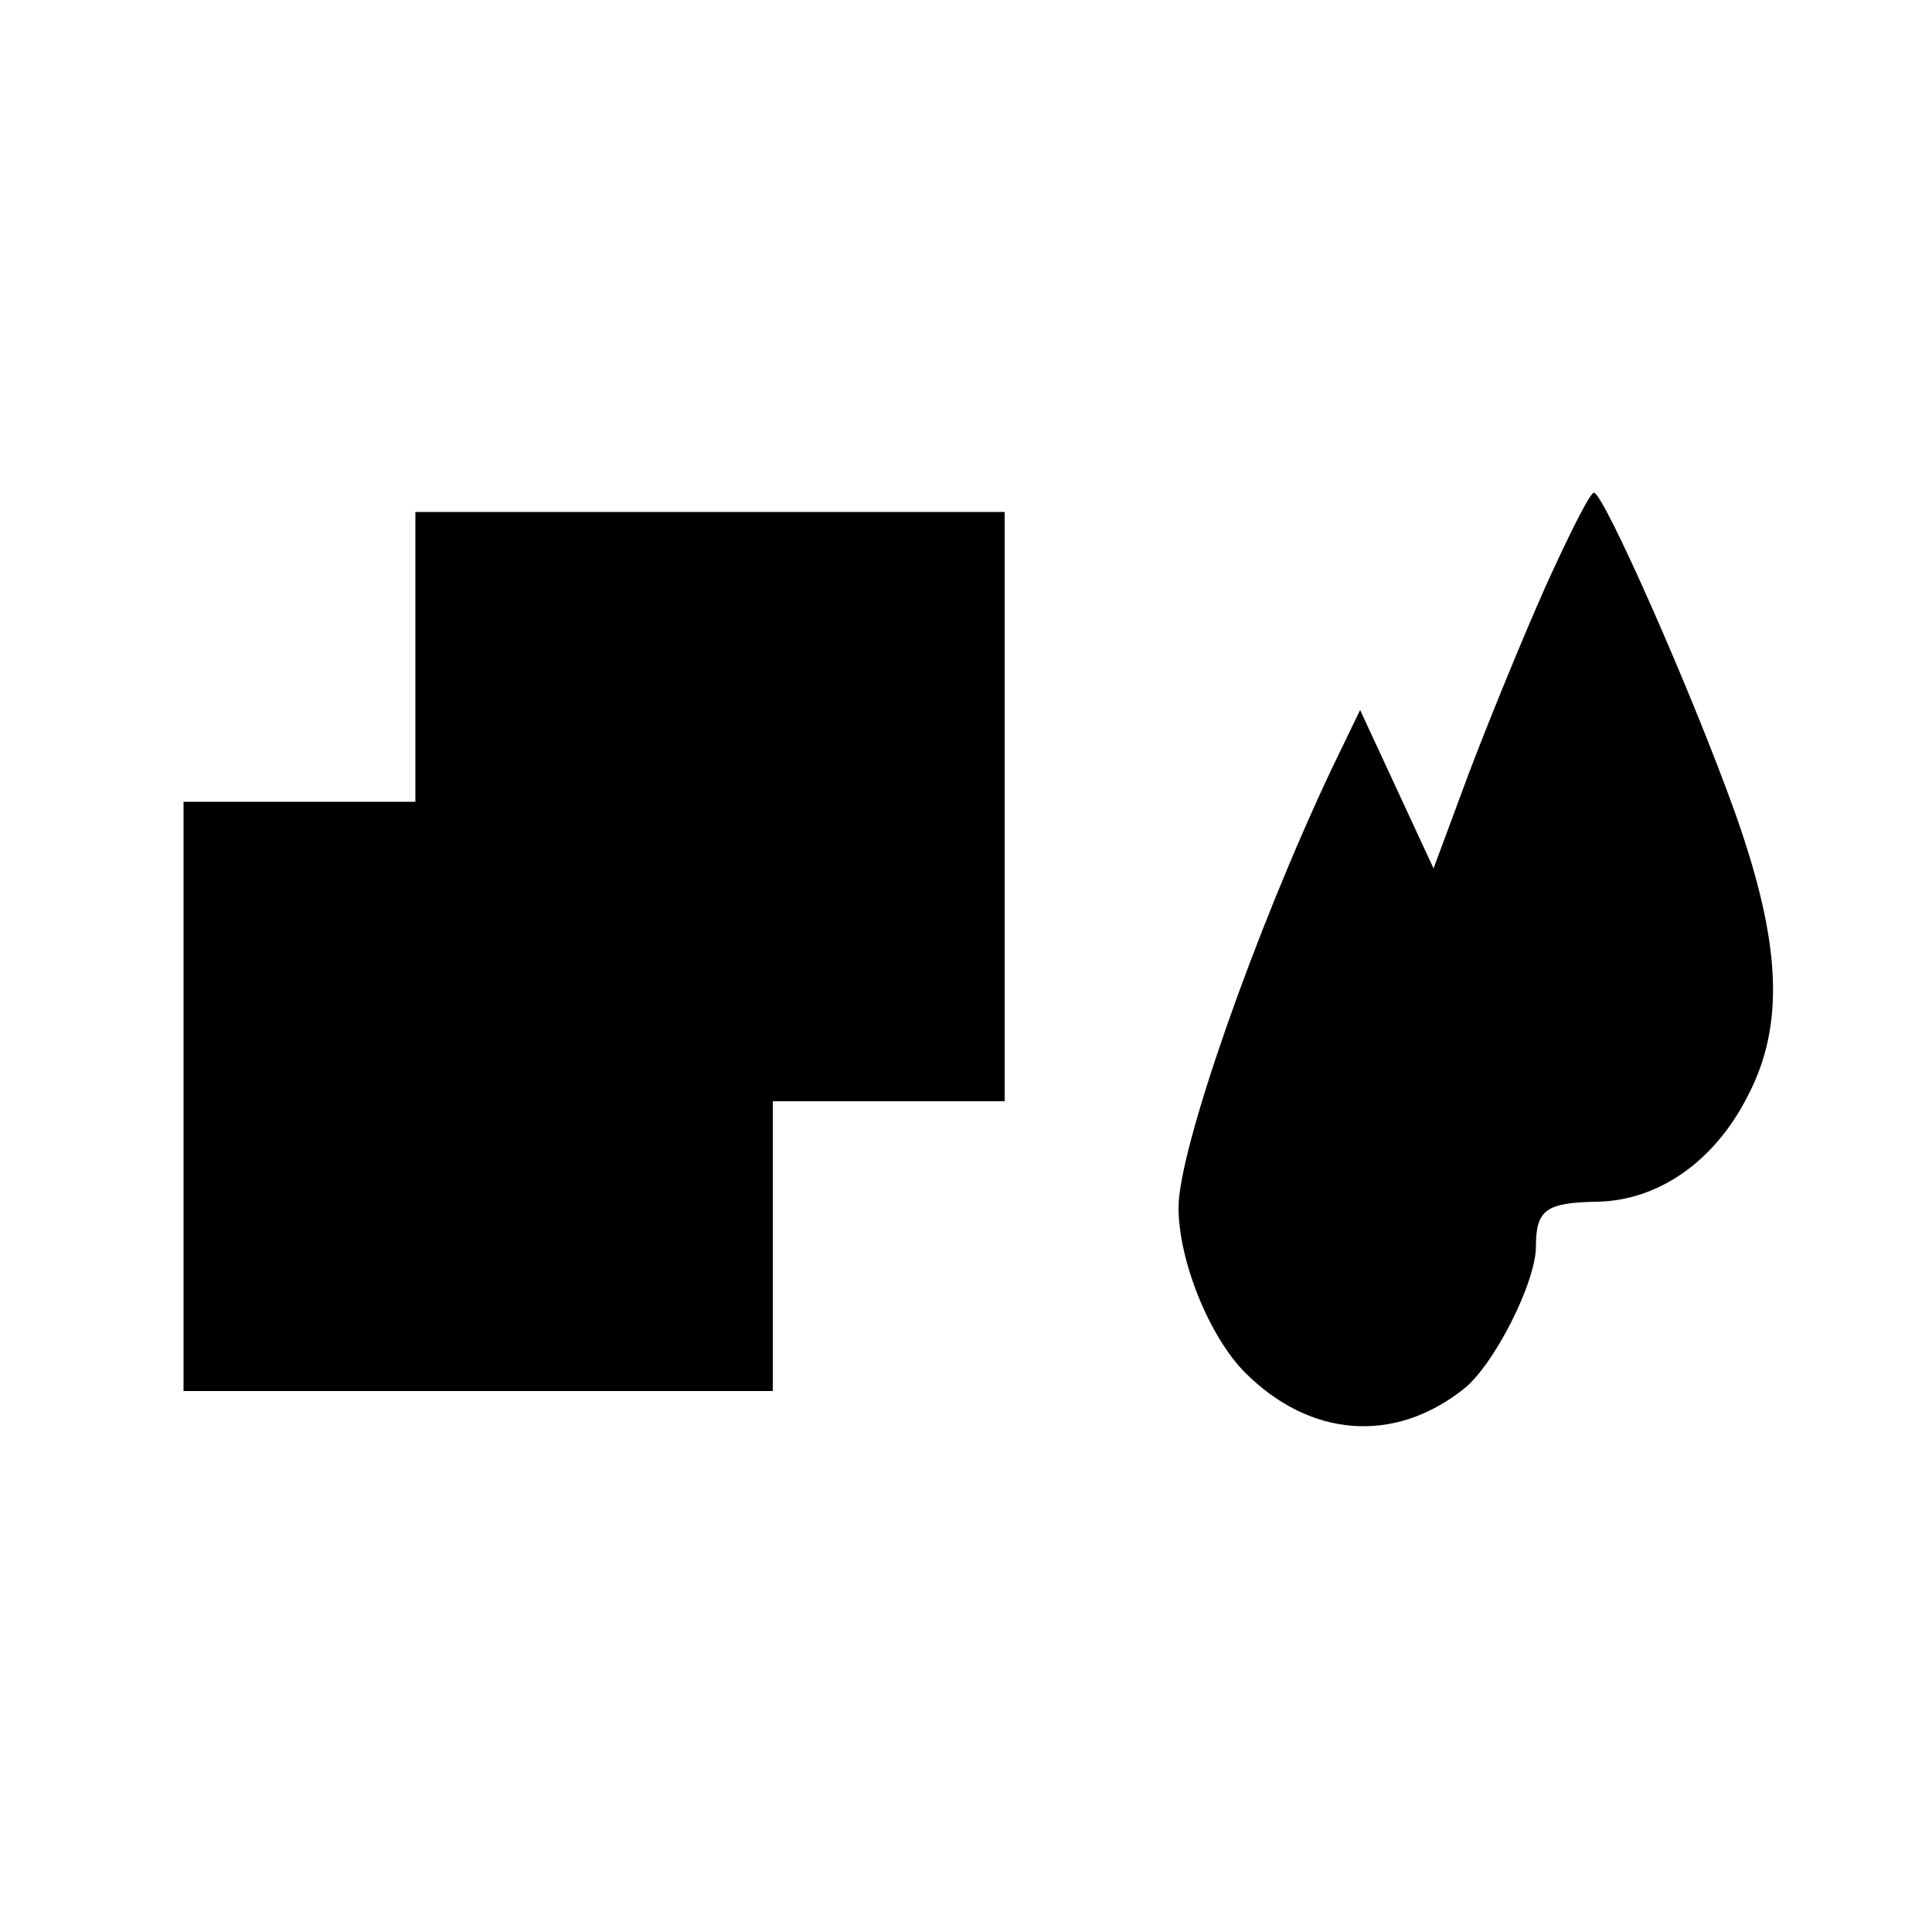
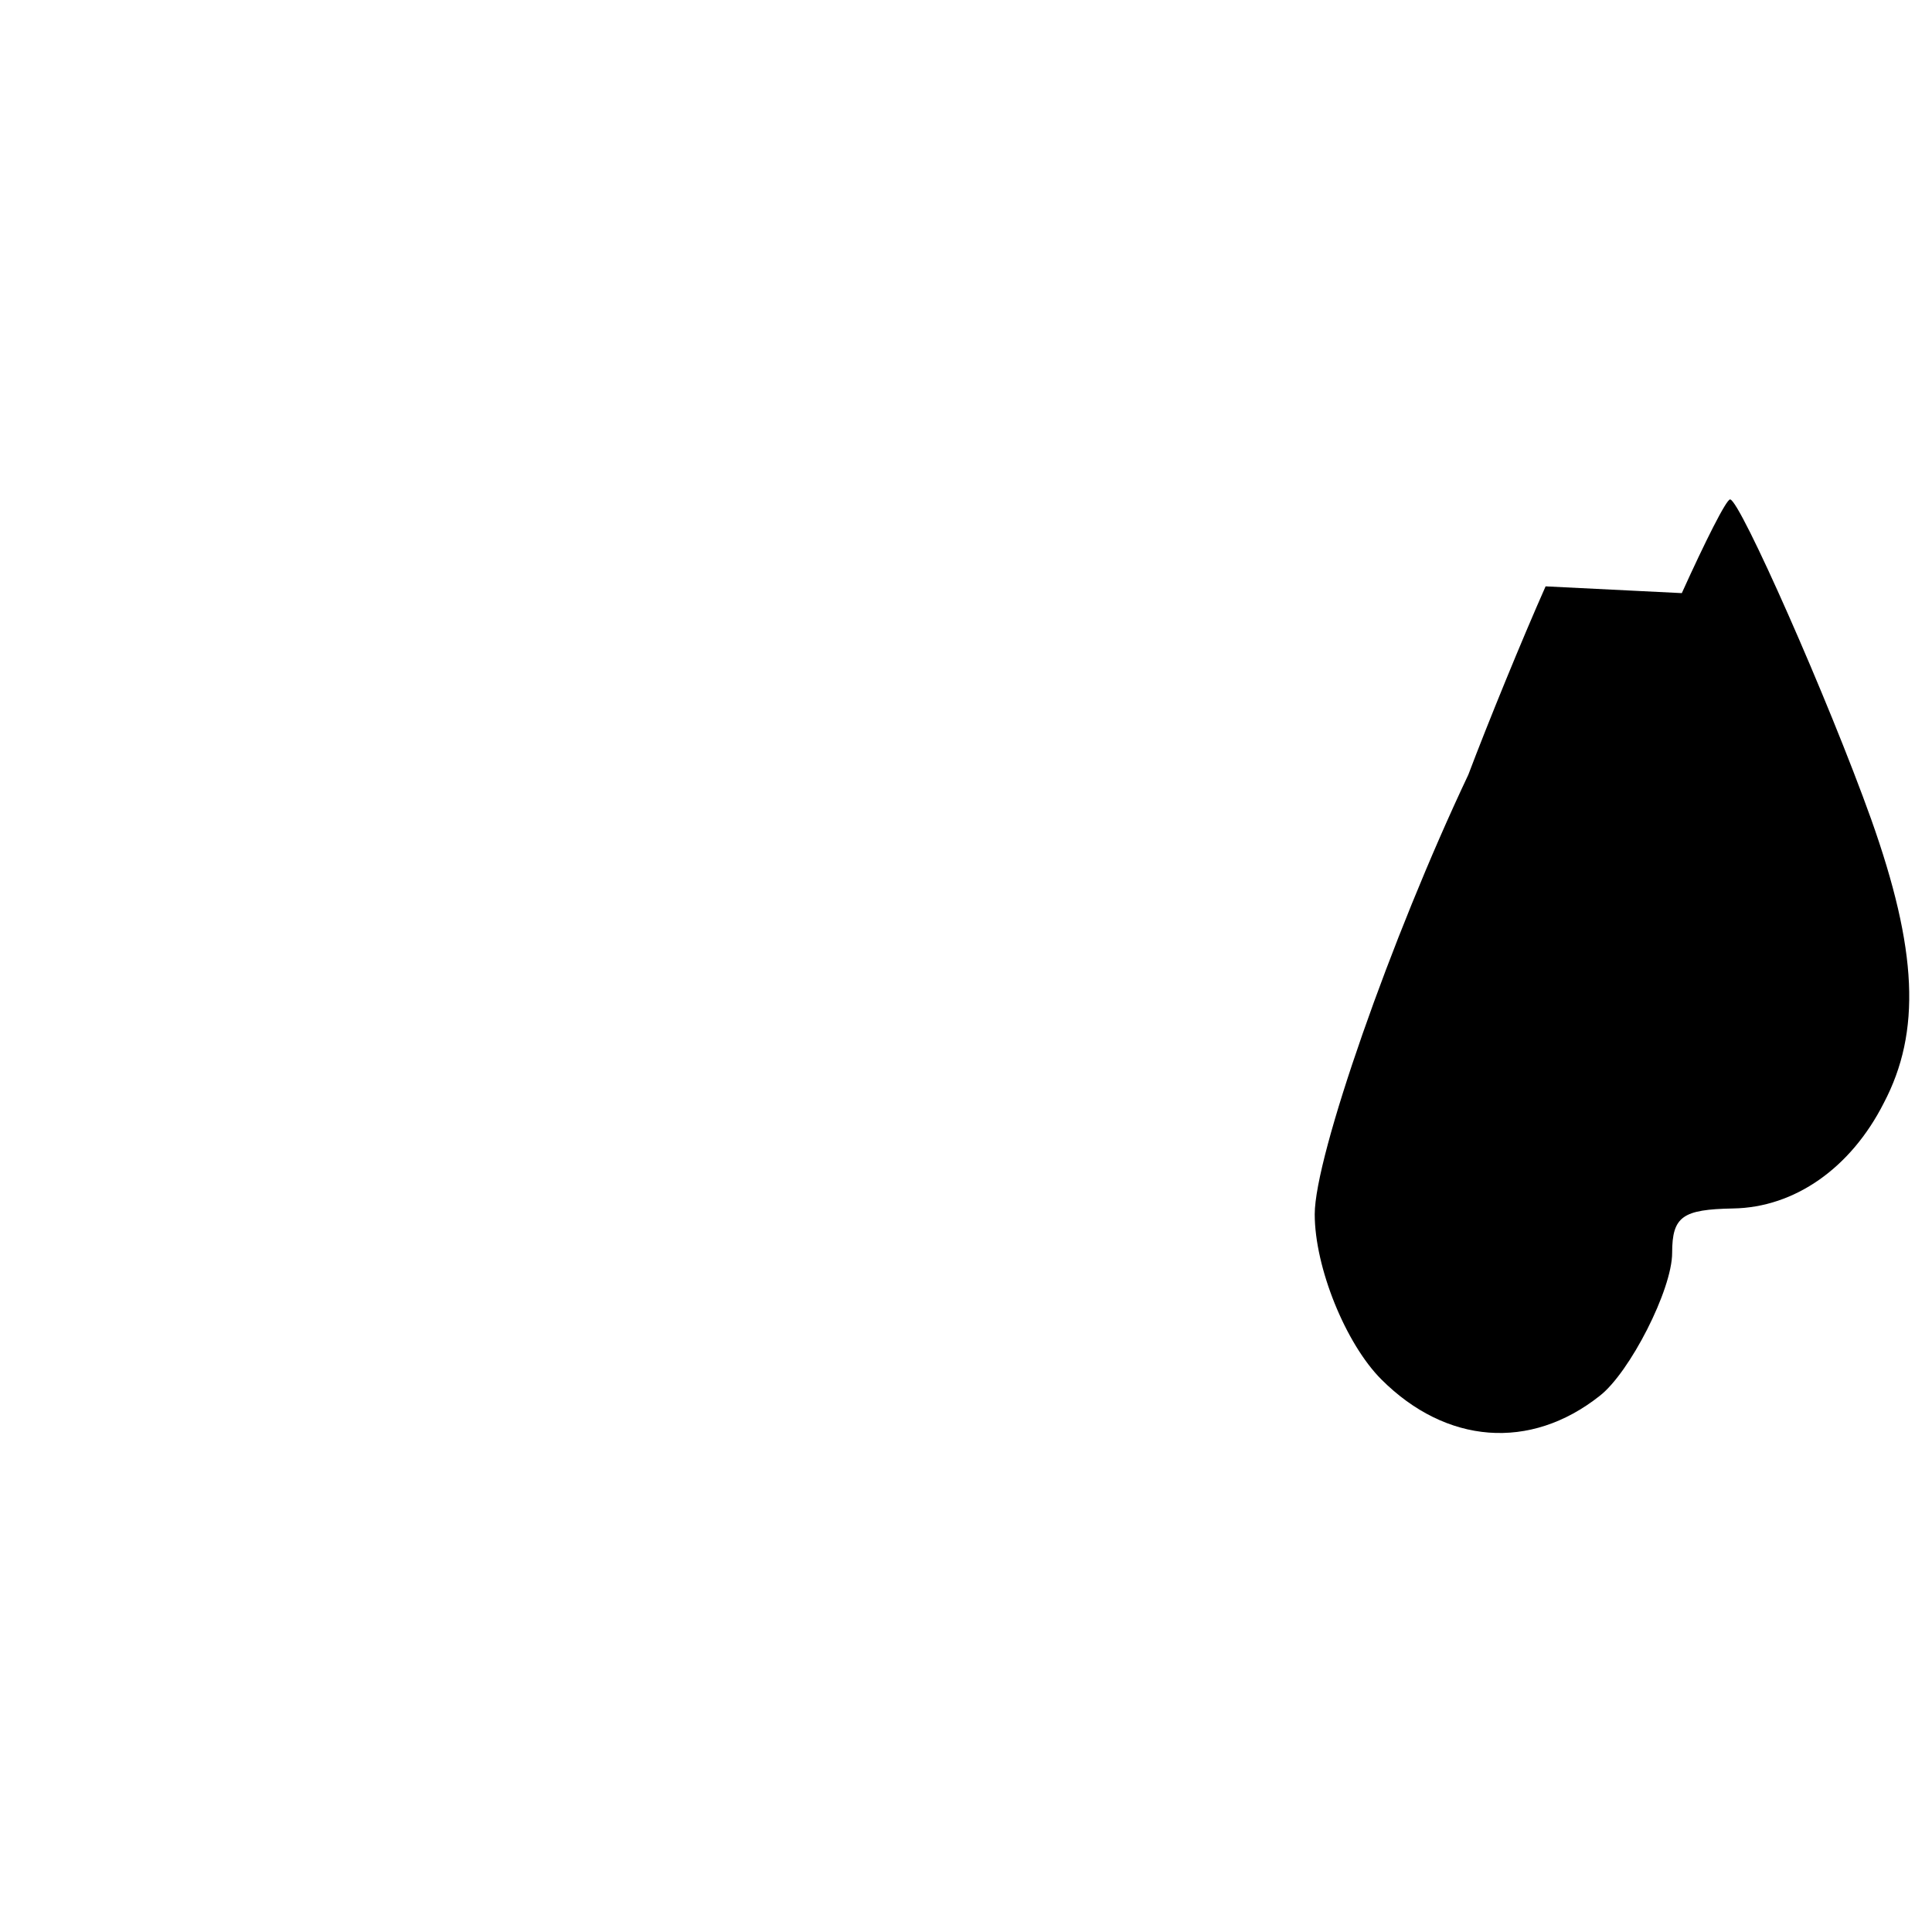
<svg xmlns="http://www.w3.org/2000/svg" version="1.0" width="200pt" height="200pt" viewBox="0 0 200 200" preserveAspectRatio="xMidYMid meet">
  <g transform="translate(0,200) scale(0.1,-0.1)" fill="#000000" stroke="none">
-     <path d="M1600 1393 c-24 -54 -60 -142 -80 -195 l-36 -97 -38 82 -38 82 -29 -60 c-80 -169 -159 -395 -159 -455 0 -55 32 -134 69 -171 67 -67 154 -74 226 -17 31 24 75 110 75 148 0 38 11 45 63 46 64 1 122 42 156 109 39 74 35 159 -13 294 -44 123 -136 331 -146 331 -4 0 -26 -44 -50 -97z" />
-     <path d="M430 1320 l0 -150 -120 0 -120 0 0 -305 0 -305 305 0 305 0 0 150 0 150 120 0 120 0 0 305 0 305 -305 0 -305 0 0 -150z" />
+     <path d="M1600 1393 c-24 -54 -60 -142 -80 -195 c-80 -169 -159 -395 -159 -455 0 -55 32 -134 69 -171 67 -67 154 -74 226 -17 31 24 75 110 75 148 0 38 11 45 63 46 64 1 122 42 156 109 39 74 35 159 -13 294 -44 123 -136 331 -146 331 -4 0 -26 -44 -50 -97z" />
  </g>
</svg>